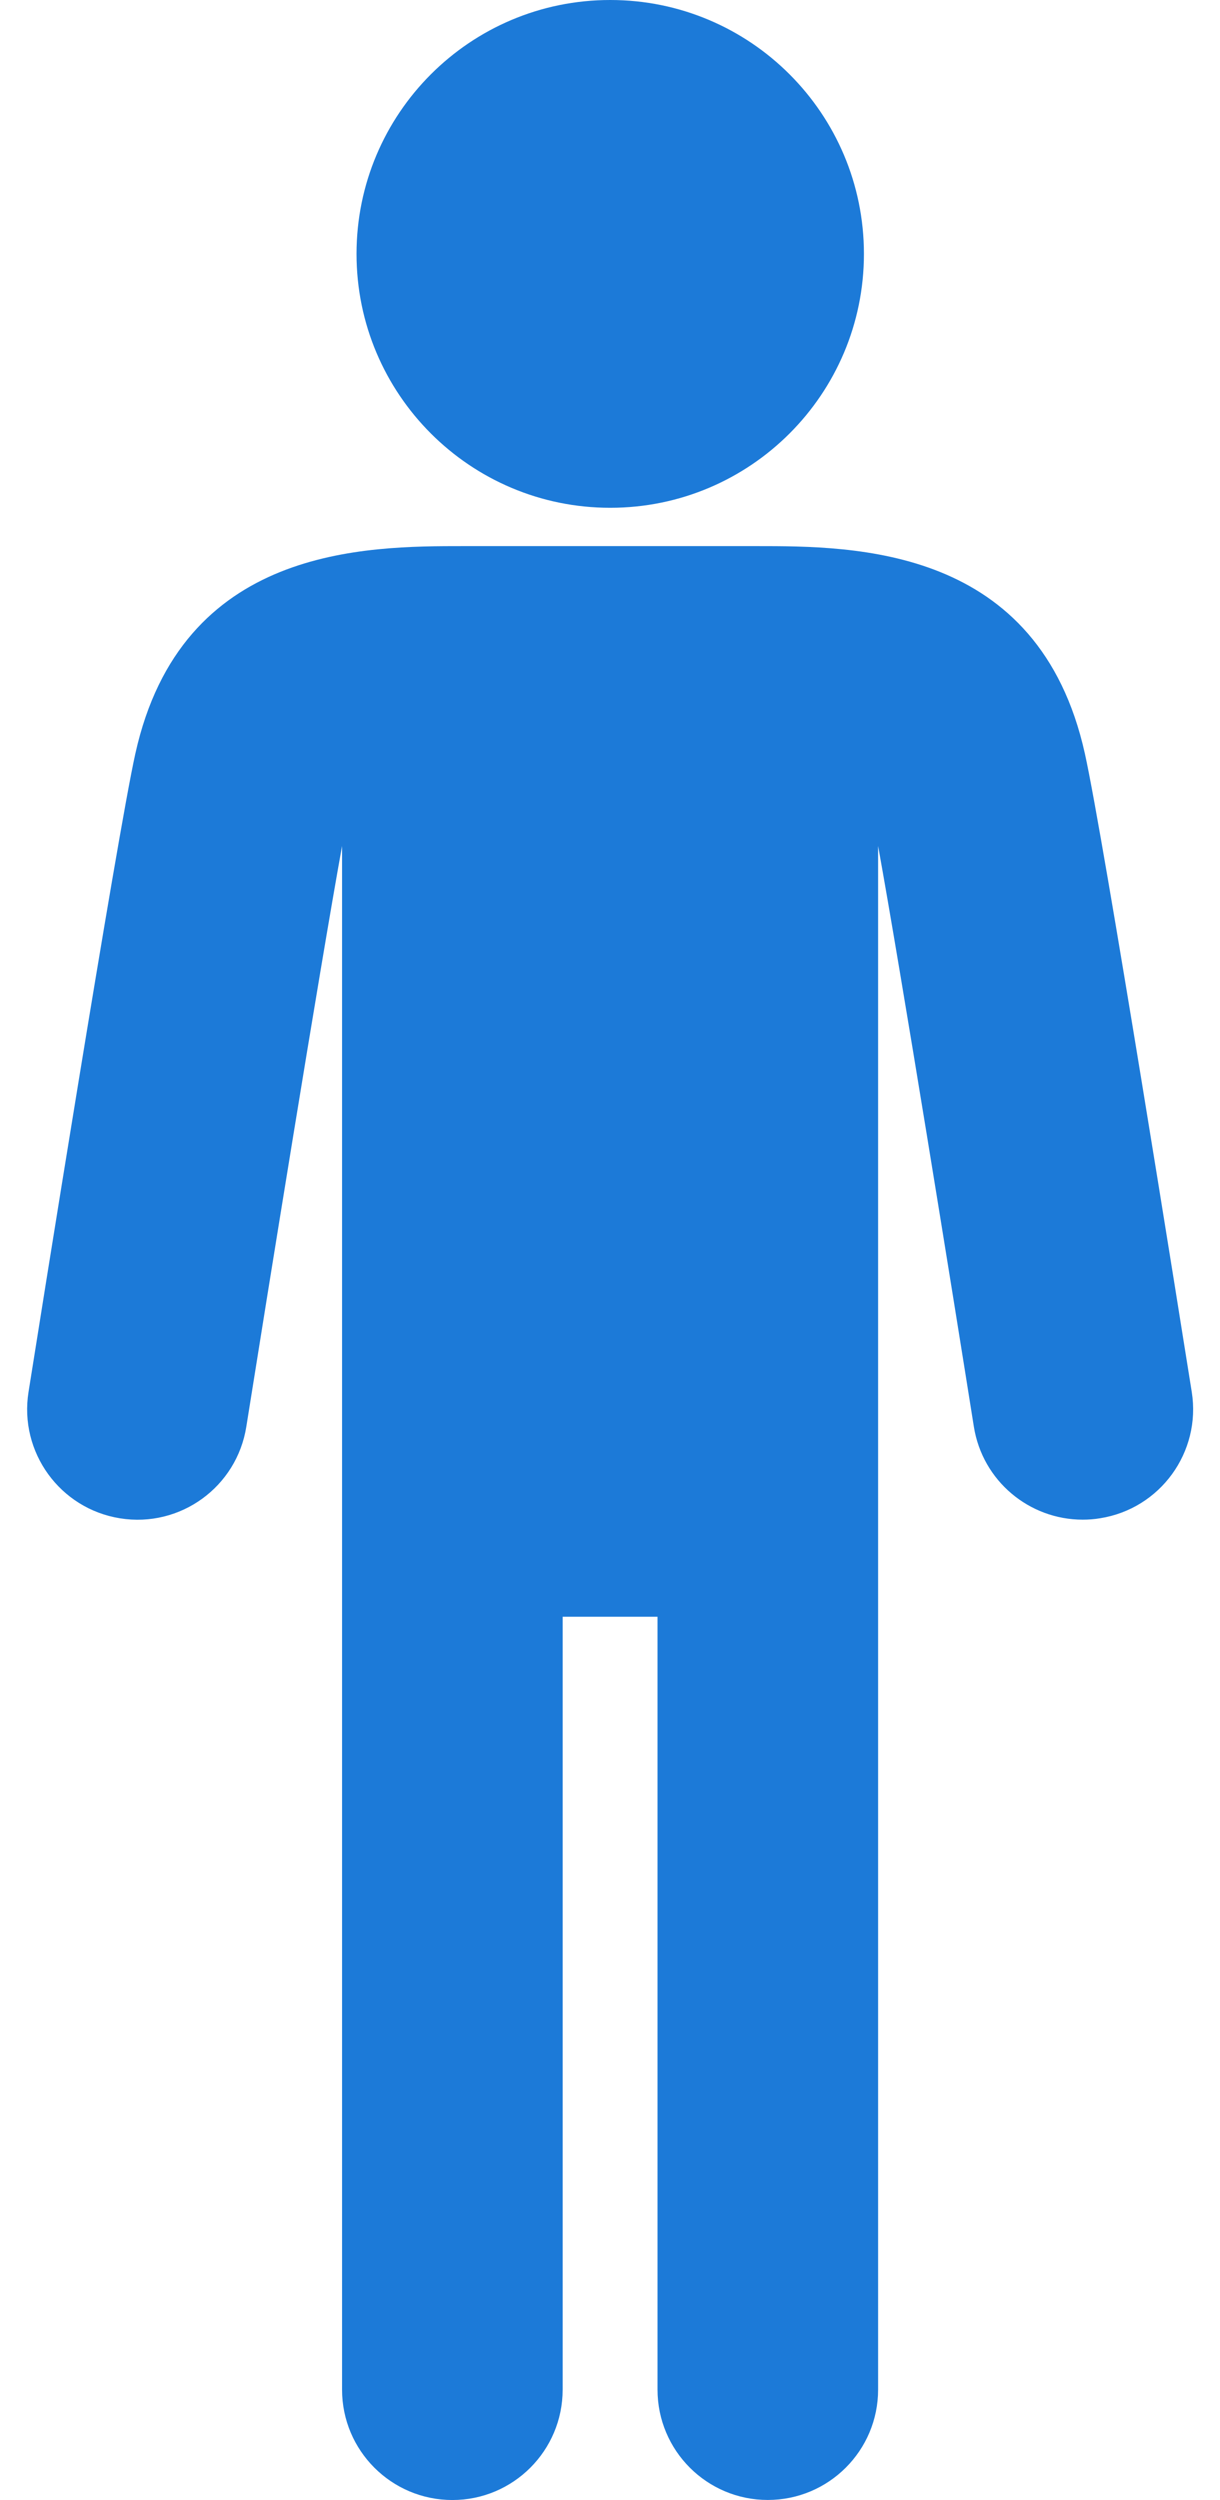
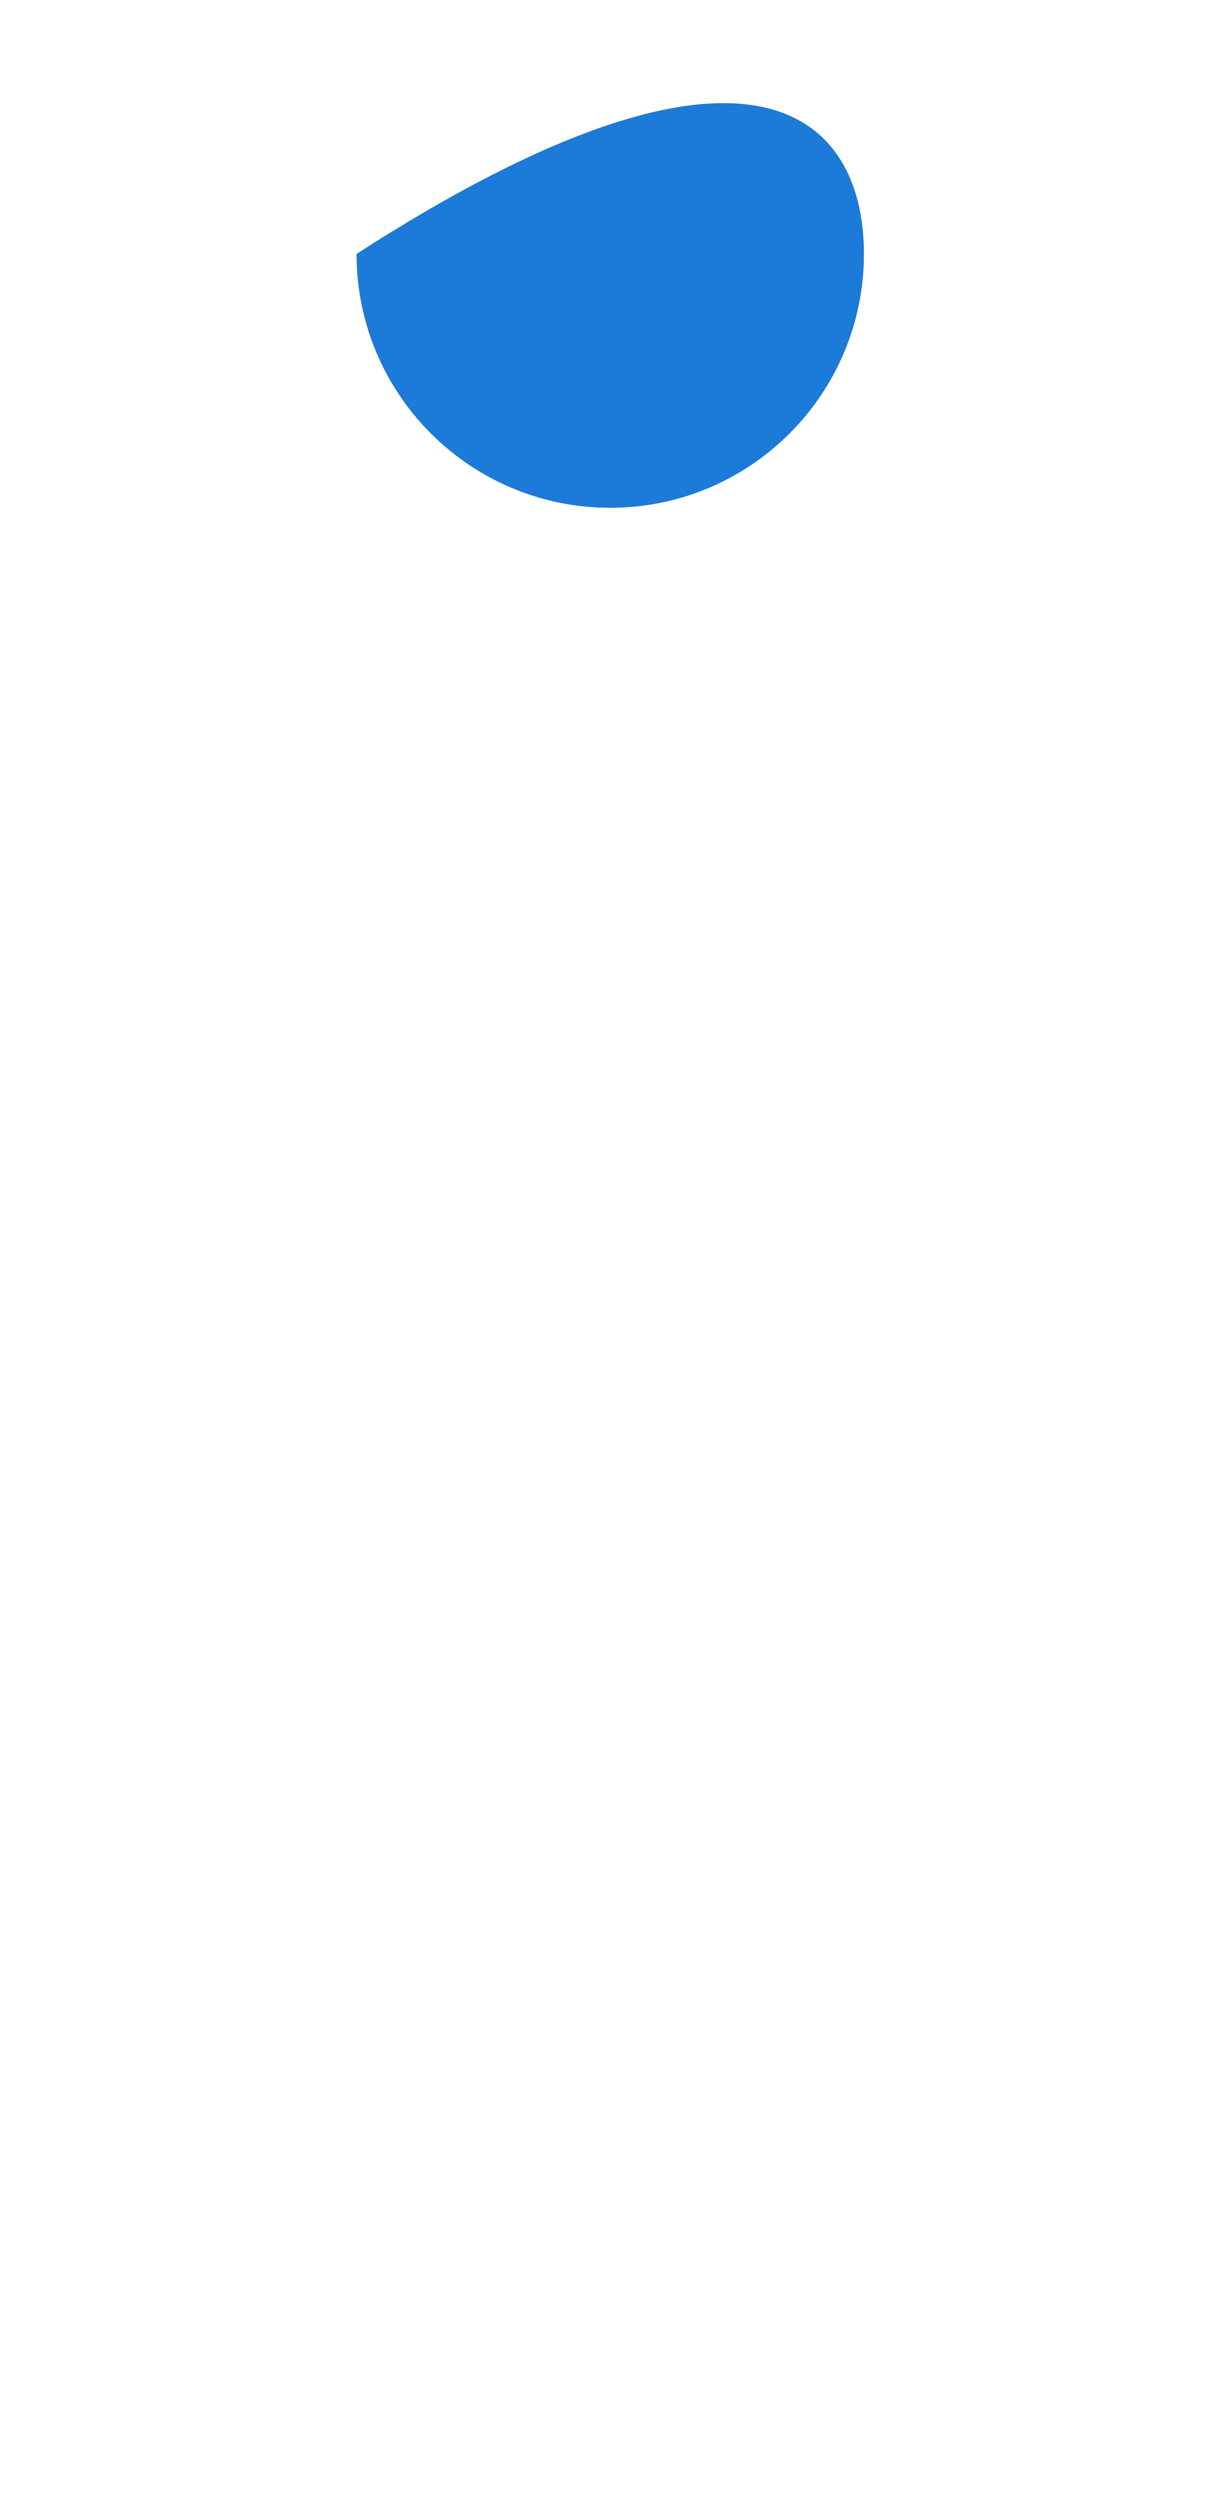
<svg xmlns="http://www.w3.org/2000/svg" width="21" height="43" viewBox="0 0 21 43" fill="none">
-   <path d="M14.871 4.367C14.871 6.779 12.915 8.734 10.504 8.734C8.092 8.734 6.137 6.779 6.137 4.367C6.137 1.955 8.092 0 10.504 0C12.915 0 14.871 1.955 14.871 4.367Z" fill="#1C7AD8" />
-   <path d="M20.514 23.942C20.359 22.97 18.994 14.399 18.674 12.961C17.881 9.393 14.715 9.393 13.015 9.393H7.989C6.289 9.393 3.123 9.393 2.33 12.961C2.01 14.398 0.645 22.97 0.491 23.942C0.326 24.977 1.032 25.95 2.067 26.115C3.105 26.281 4.076 25.574 4.24 24.539C4.599 22.284 5.491 16.744 5.888 14.551V41.102C5.888 42.15 6.738 43 7.787 43C8.835 43 9.685 42.15 9.685 41.102L9.685 27.808H11.318V41.101C11.318 42.15 12.168 42.999 13.216 42.999C14.265 42.999 15.115 42.149 15.115 41.101V14.551C15.512 16.744 16.405 22.283 16.763 24.538C16.912 25.473 17.718 26.138 18.636 26.138C18.734 26.138 18.835 26.131 18.936 26.114C19.972 25.95 20.678 24.977 20.514 23.942L20.514 23.942Z" fill="#1C7AD8" />
+   <path d="M14.871 4.367C14.871 6.779 12.915 8.734 10.504 8.734C8.092 8.734 6.137 6.779 6.137 4.367C12.915 0 14.871 1.955 14.871 4.367Z" fill="#1C7AD8" />
</svg>